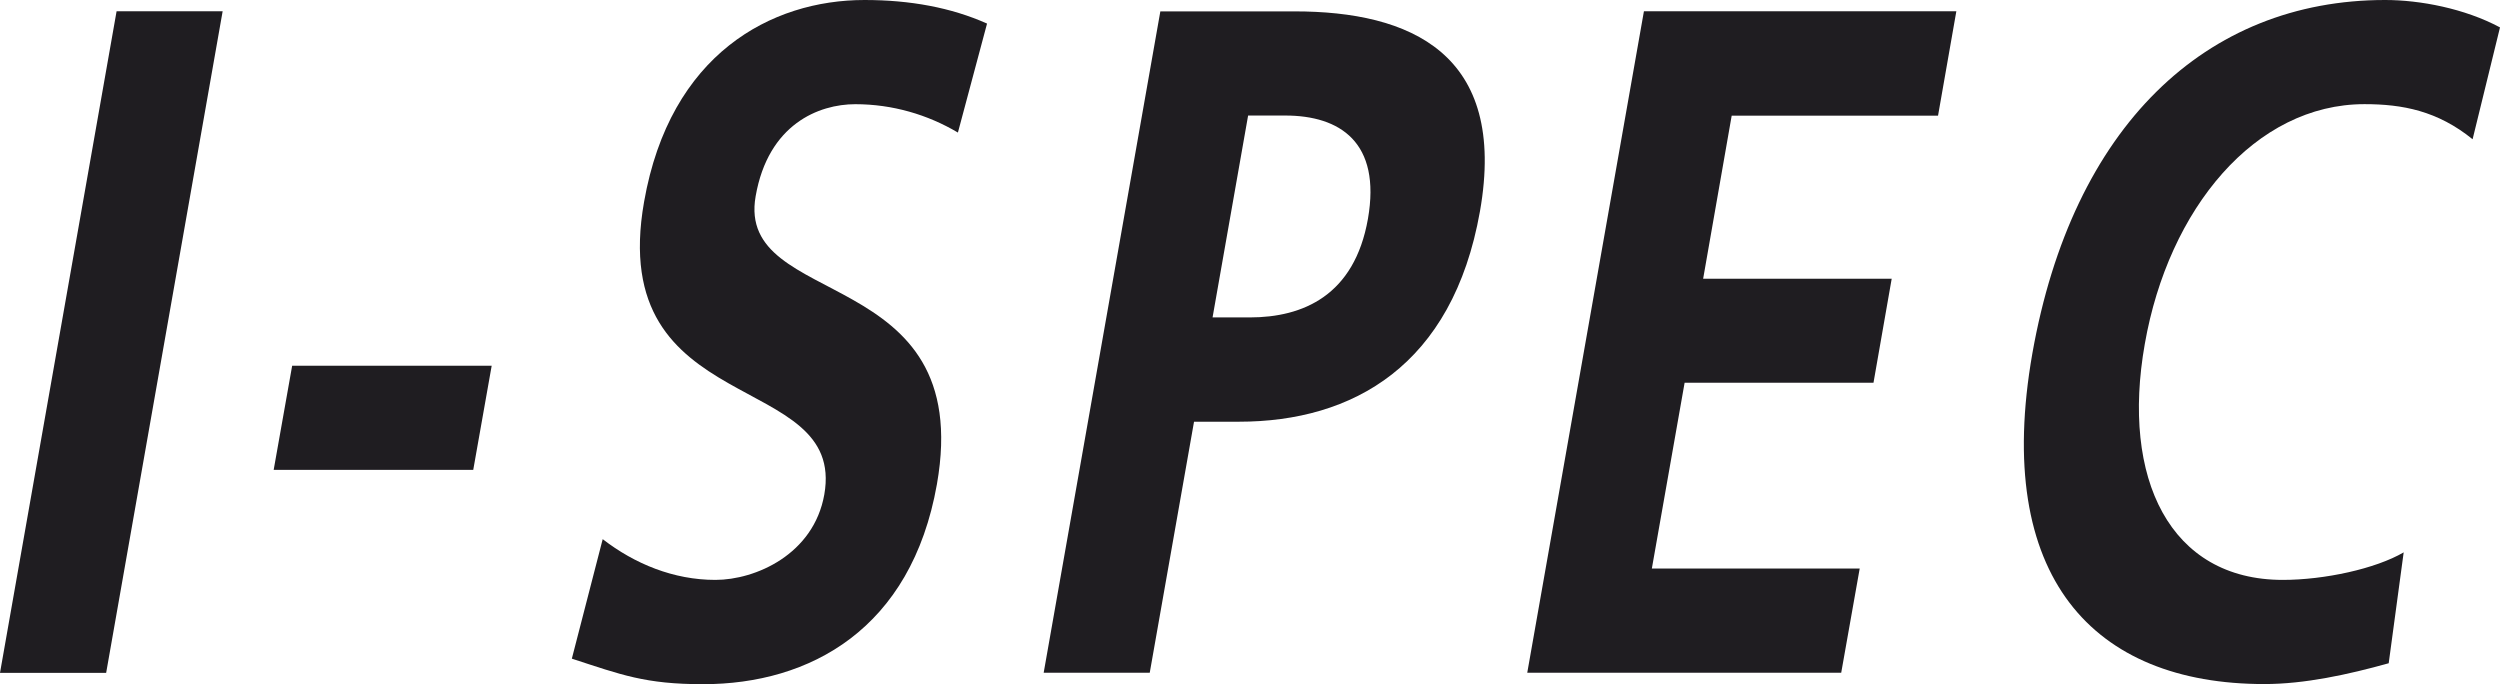
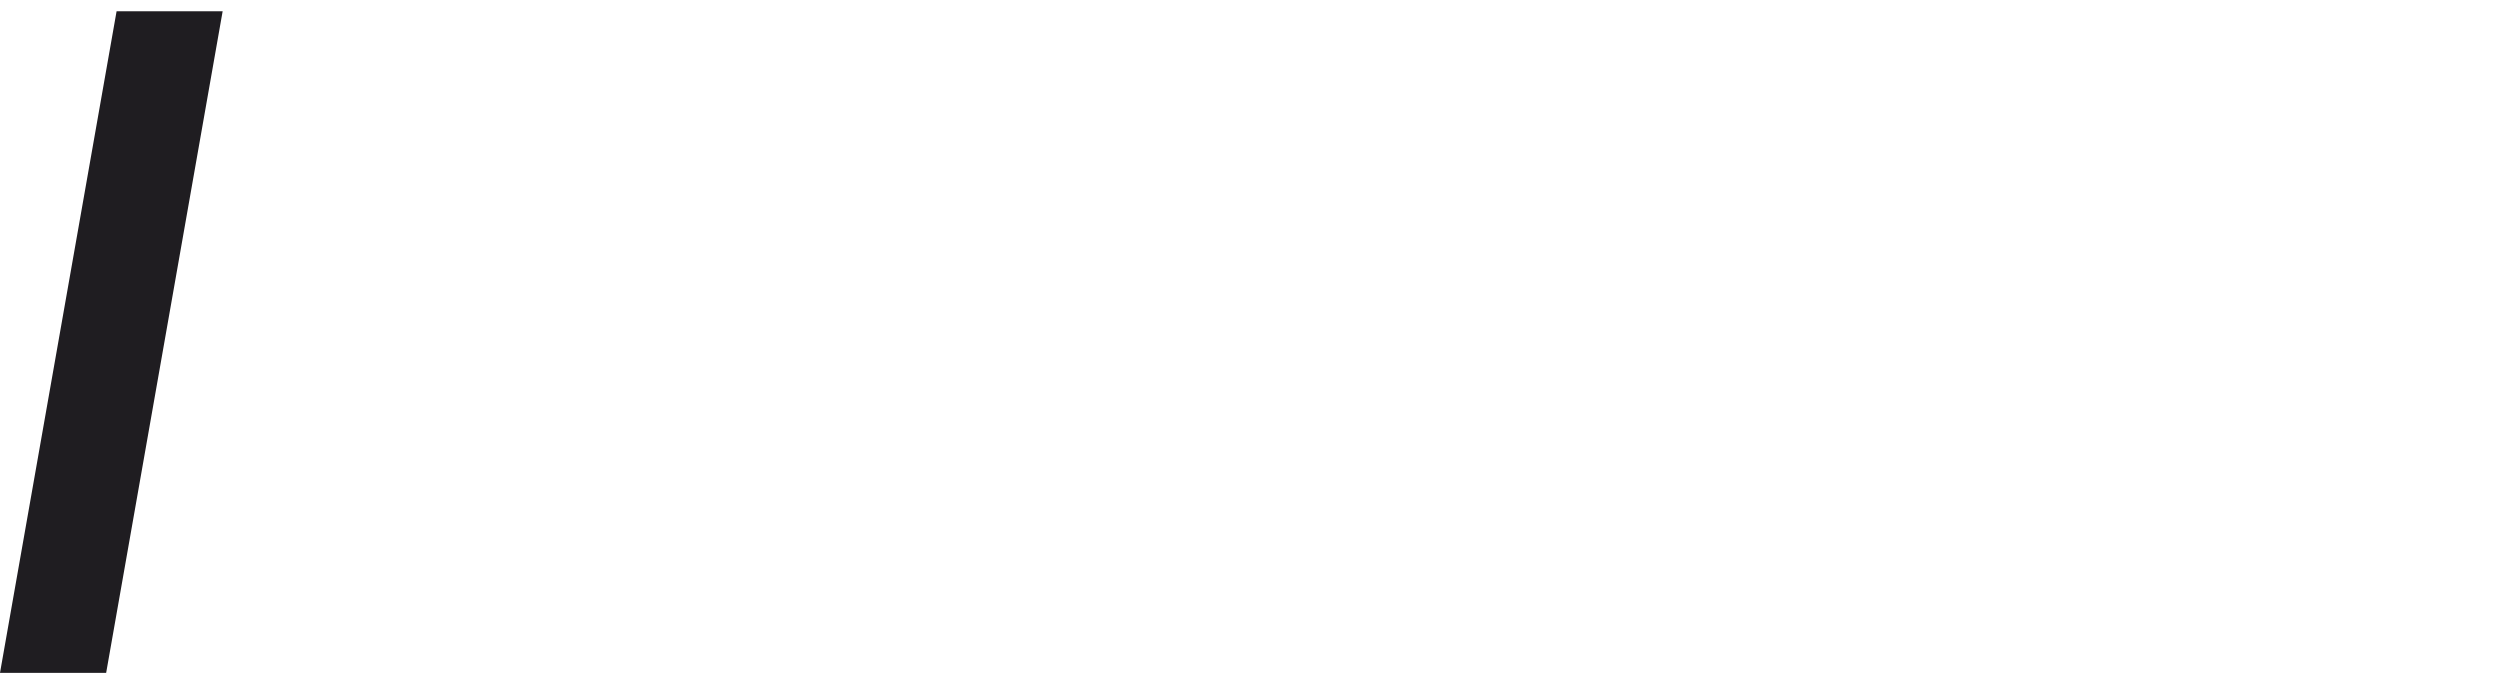
<svg xmlns="http://www.w3.org/2000/svg" xmlns:xlink="http://www.w3.org/1999/xlink" version="1.1" id="Layer_1" width="54.919" height="15.029" viewBox="0 0 54.919 15.029" overflow="visible" enable-background="new 0 0 54.919 15.029" xml:space="preserve">
  <polygon fill="#1F1D21" points="2.561,0.248 0,14.781 2.332,14.781 4.891,0.248 " />
-   <polygon fill="#1F1D21" points="6.418,8.035 6.012,10.322 10.396,10.322 10.801,8.035 " />
  <g>
    <defs>
-       <rect id="XMLID_1_" width="54.919" height="15.029" />
-     </defs>
+       </defs>
    <clipPath id="XMLID_3_">
      <use xlink:href="#XMLID_1_" />
    </clipPath>
-     <path clip-path="url(#XMLID_3_)" fill="#1F1D21" d="M21.043,2.912c-0.666-0.395-1.439-0.623-2.254-0.623   c-0.799,0-1.912,0.436-2.189,2.02c-0.445,2.52,4.838,1.457,3.982,6.328c-0.563,3.186-2.793,4.393-5.139,4.393   c-1.268,0-1.795-0.207-2.881-0.561l0.678-2.625c0.703,0.543,1.557,0.895,2.475,0.895c0.883,0,2.16-0.561,2.393-1.875   c0.488-2.765-4.807-1.623-3.959-6.431C14.719,1.184,16.943,0,18.992,0c1,0,1.904,0.166,2.691,0.518L21.043,2.912z" />
-     <path clip-path="url(#XMLID_3_)" fill="#1F1D21" d="M25.49,0.25h2.949c2.531,0,4.686,0.914,4.072,4.393   c-0.6,3.391-2.795,4.621-5.294,4.621H26.23l-0.973,5.515h-2.33L25.49,0.25z M26.637,6.973h0.818c1.164,0,2.298-0.479,2.595-2.164   c0.295-1.686-0.617-2.271-1.816-2.271h-0.816L26.637,6.973z" />
    <polygon clip-path="url(#XMLID_3_)" fill="#1F1D21" points="36.113,0.248 42.976,0.248 42.574,2.541 38.041,2.541 37.414,6.123    41.556,6.123 41.156,8.408 37.007,8.408 36.287,12.49 40.853,12.49 40.447,14.779 33.55,14.779  " />
-     <path clip-path="url(#XMLID_3_)" fill="#1F1D21" d="M52.474,14.57c-0.895,0.25-1.848,0.457-2.732,0.457   c-3.762,0-5.959-2.35-5.096-7.263C45.527,2.787,48.447,0,52.396,0c0.766,0,1.746,0.186,2.523,0.602l-0.602,2.457   c-0.77-0.625-1.541-0.771-2.375-0.771c-2.4,0-4.305,2.291-4.826,5.268c-0.523,2.955,0.549,5.183,3.031,5.183   c0.918,0,2.043-0.246,2.656-0.605L52.474,14.57z" />
  </g>
</svg>